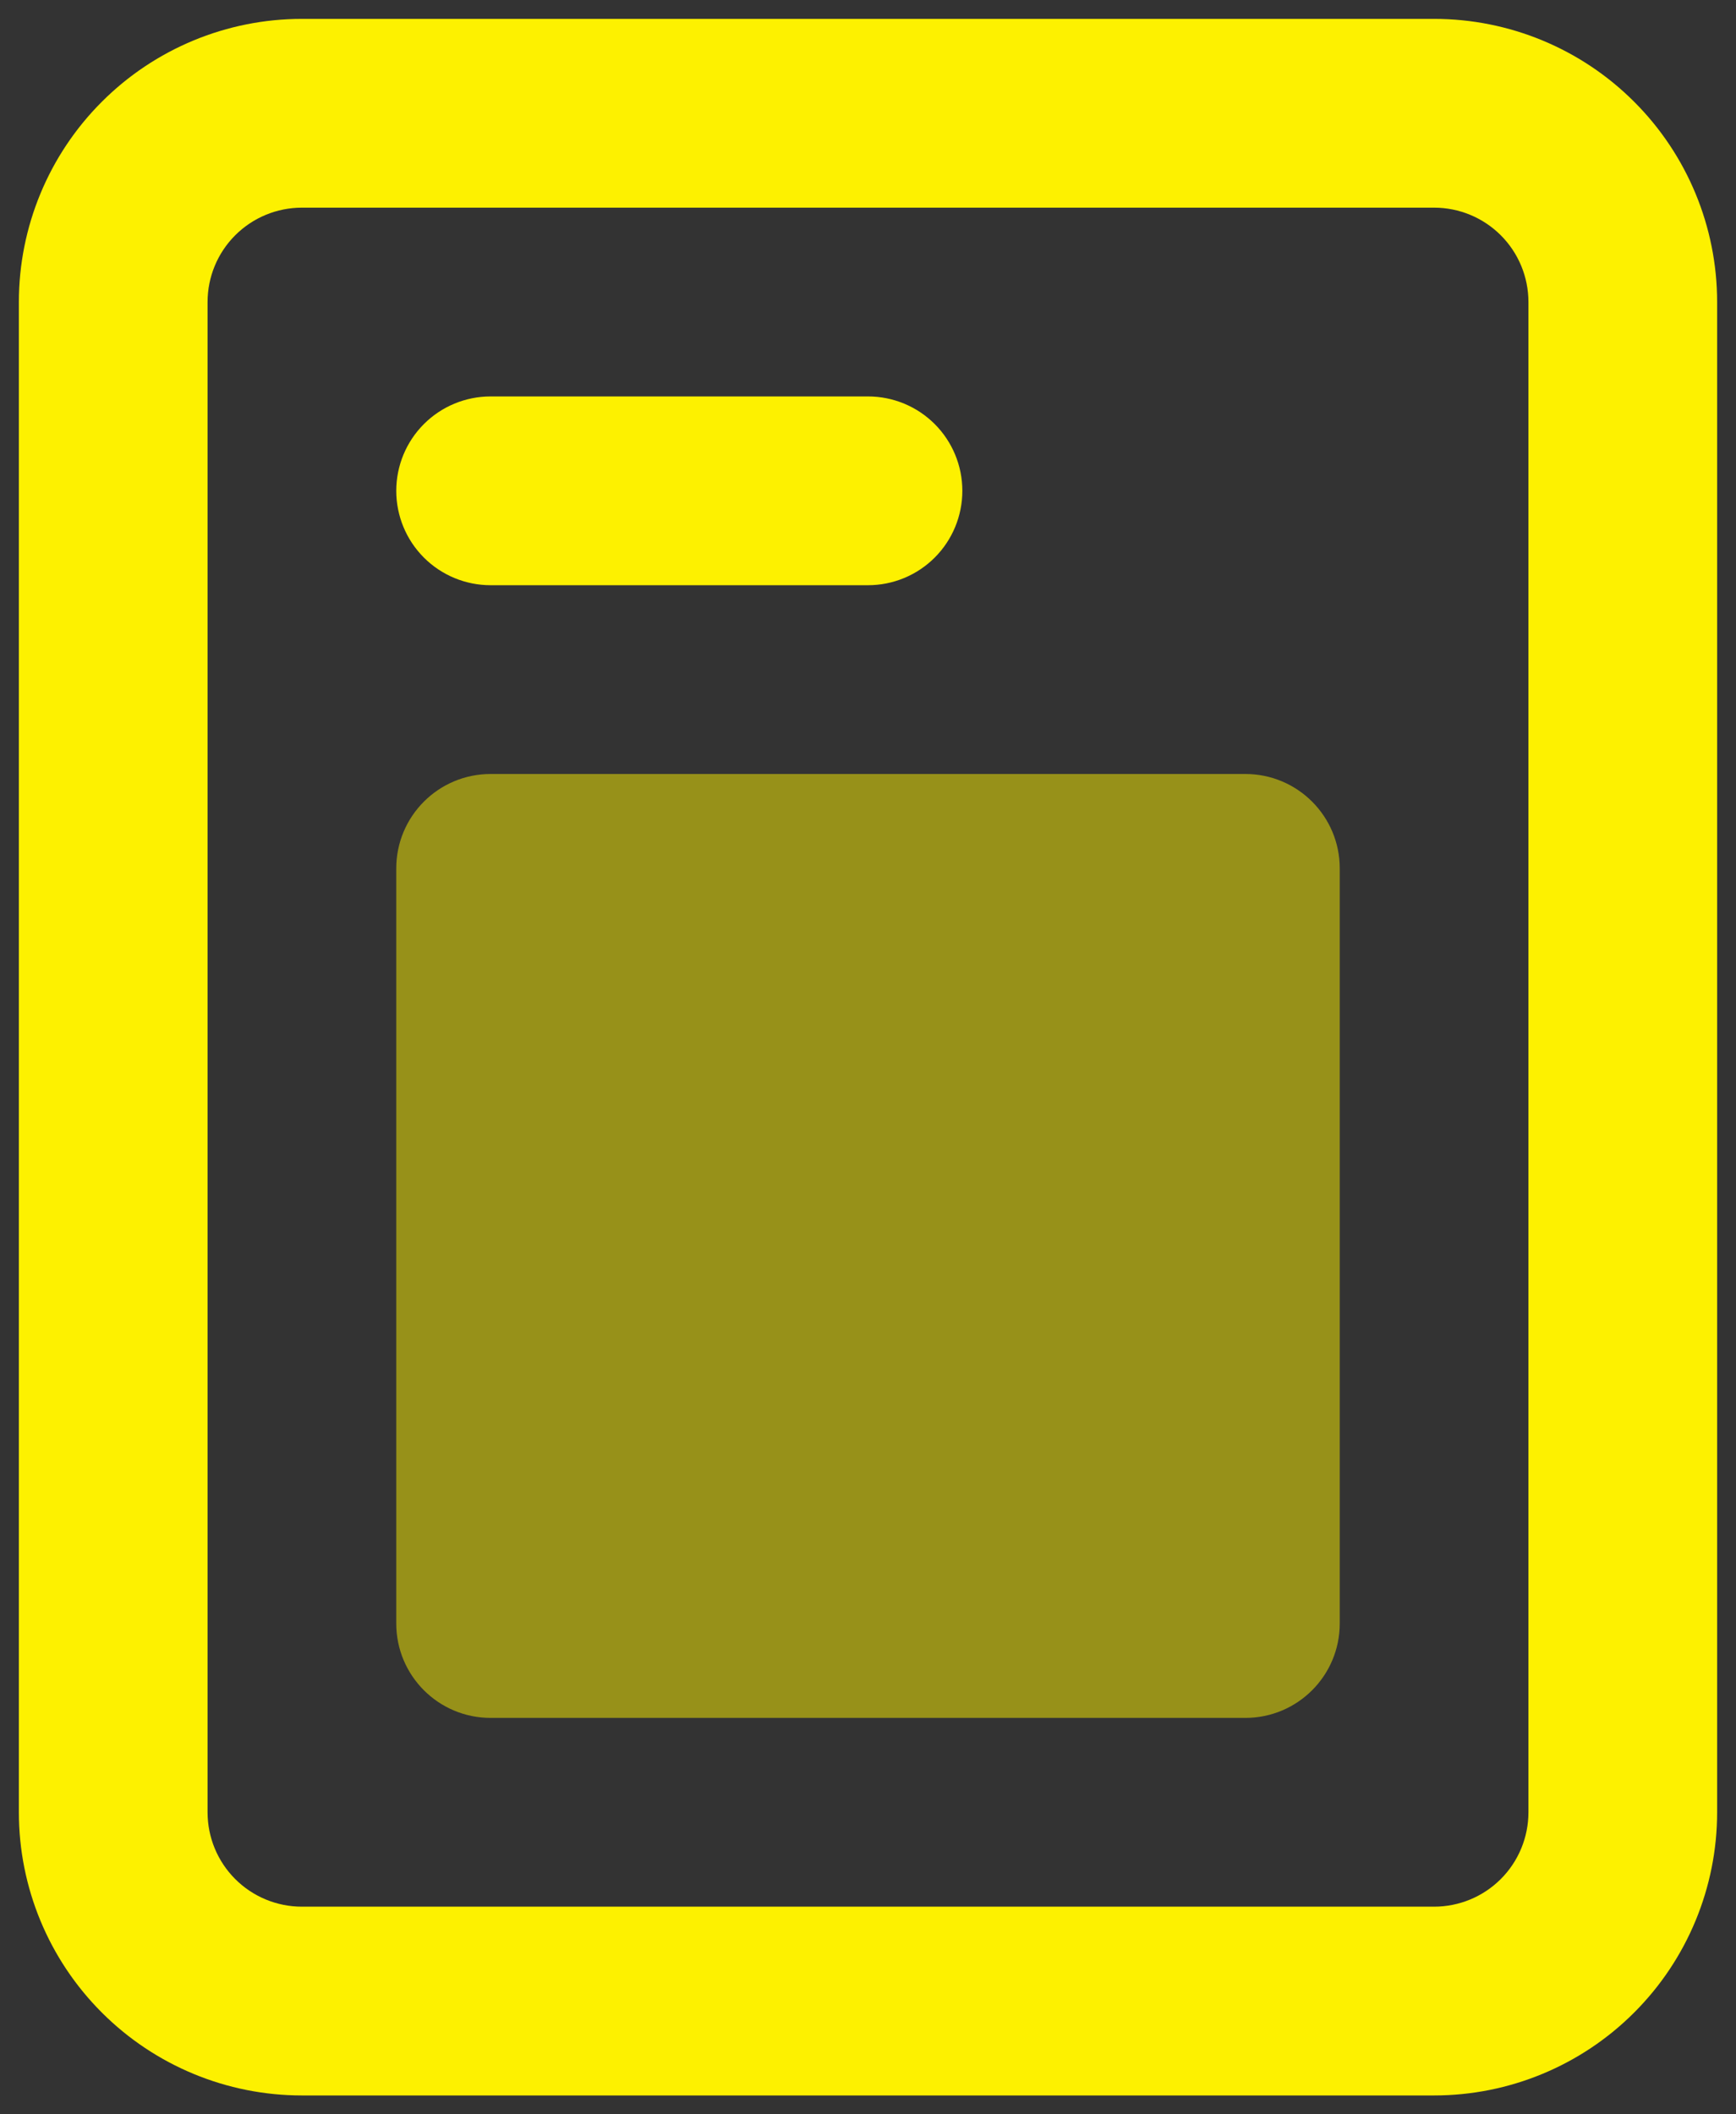
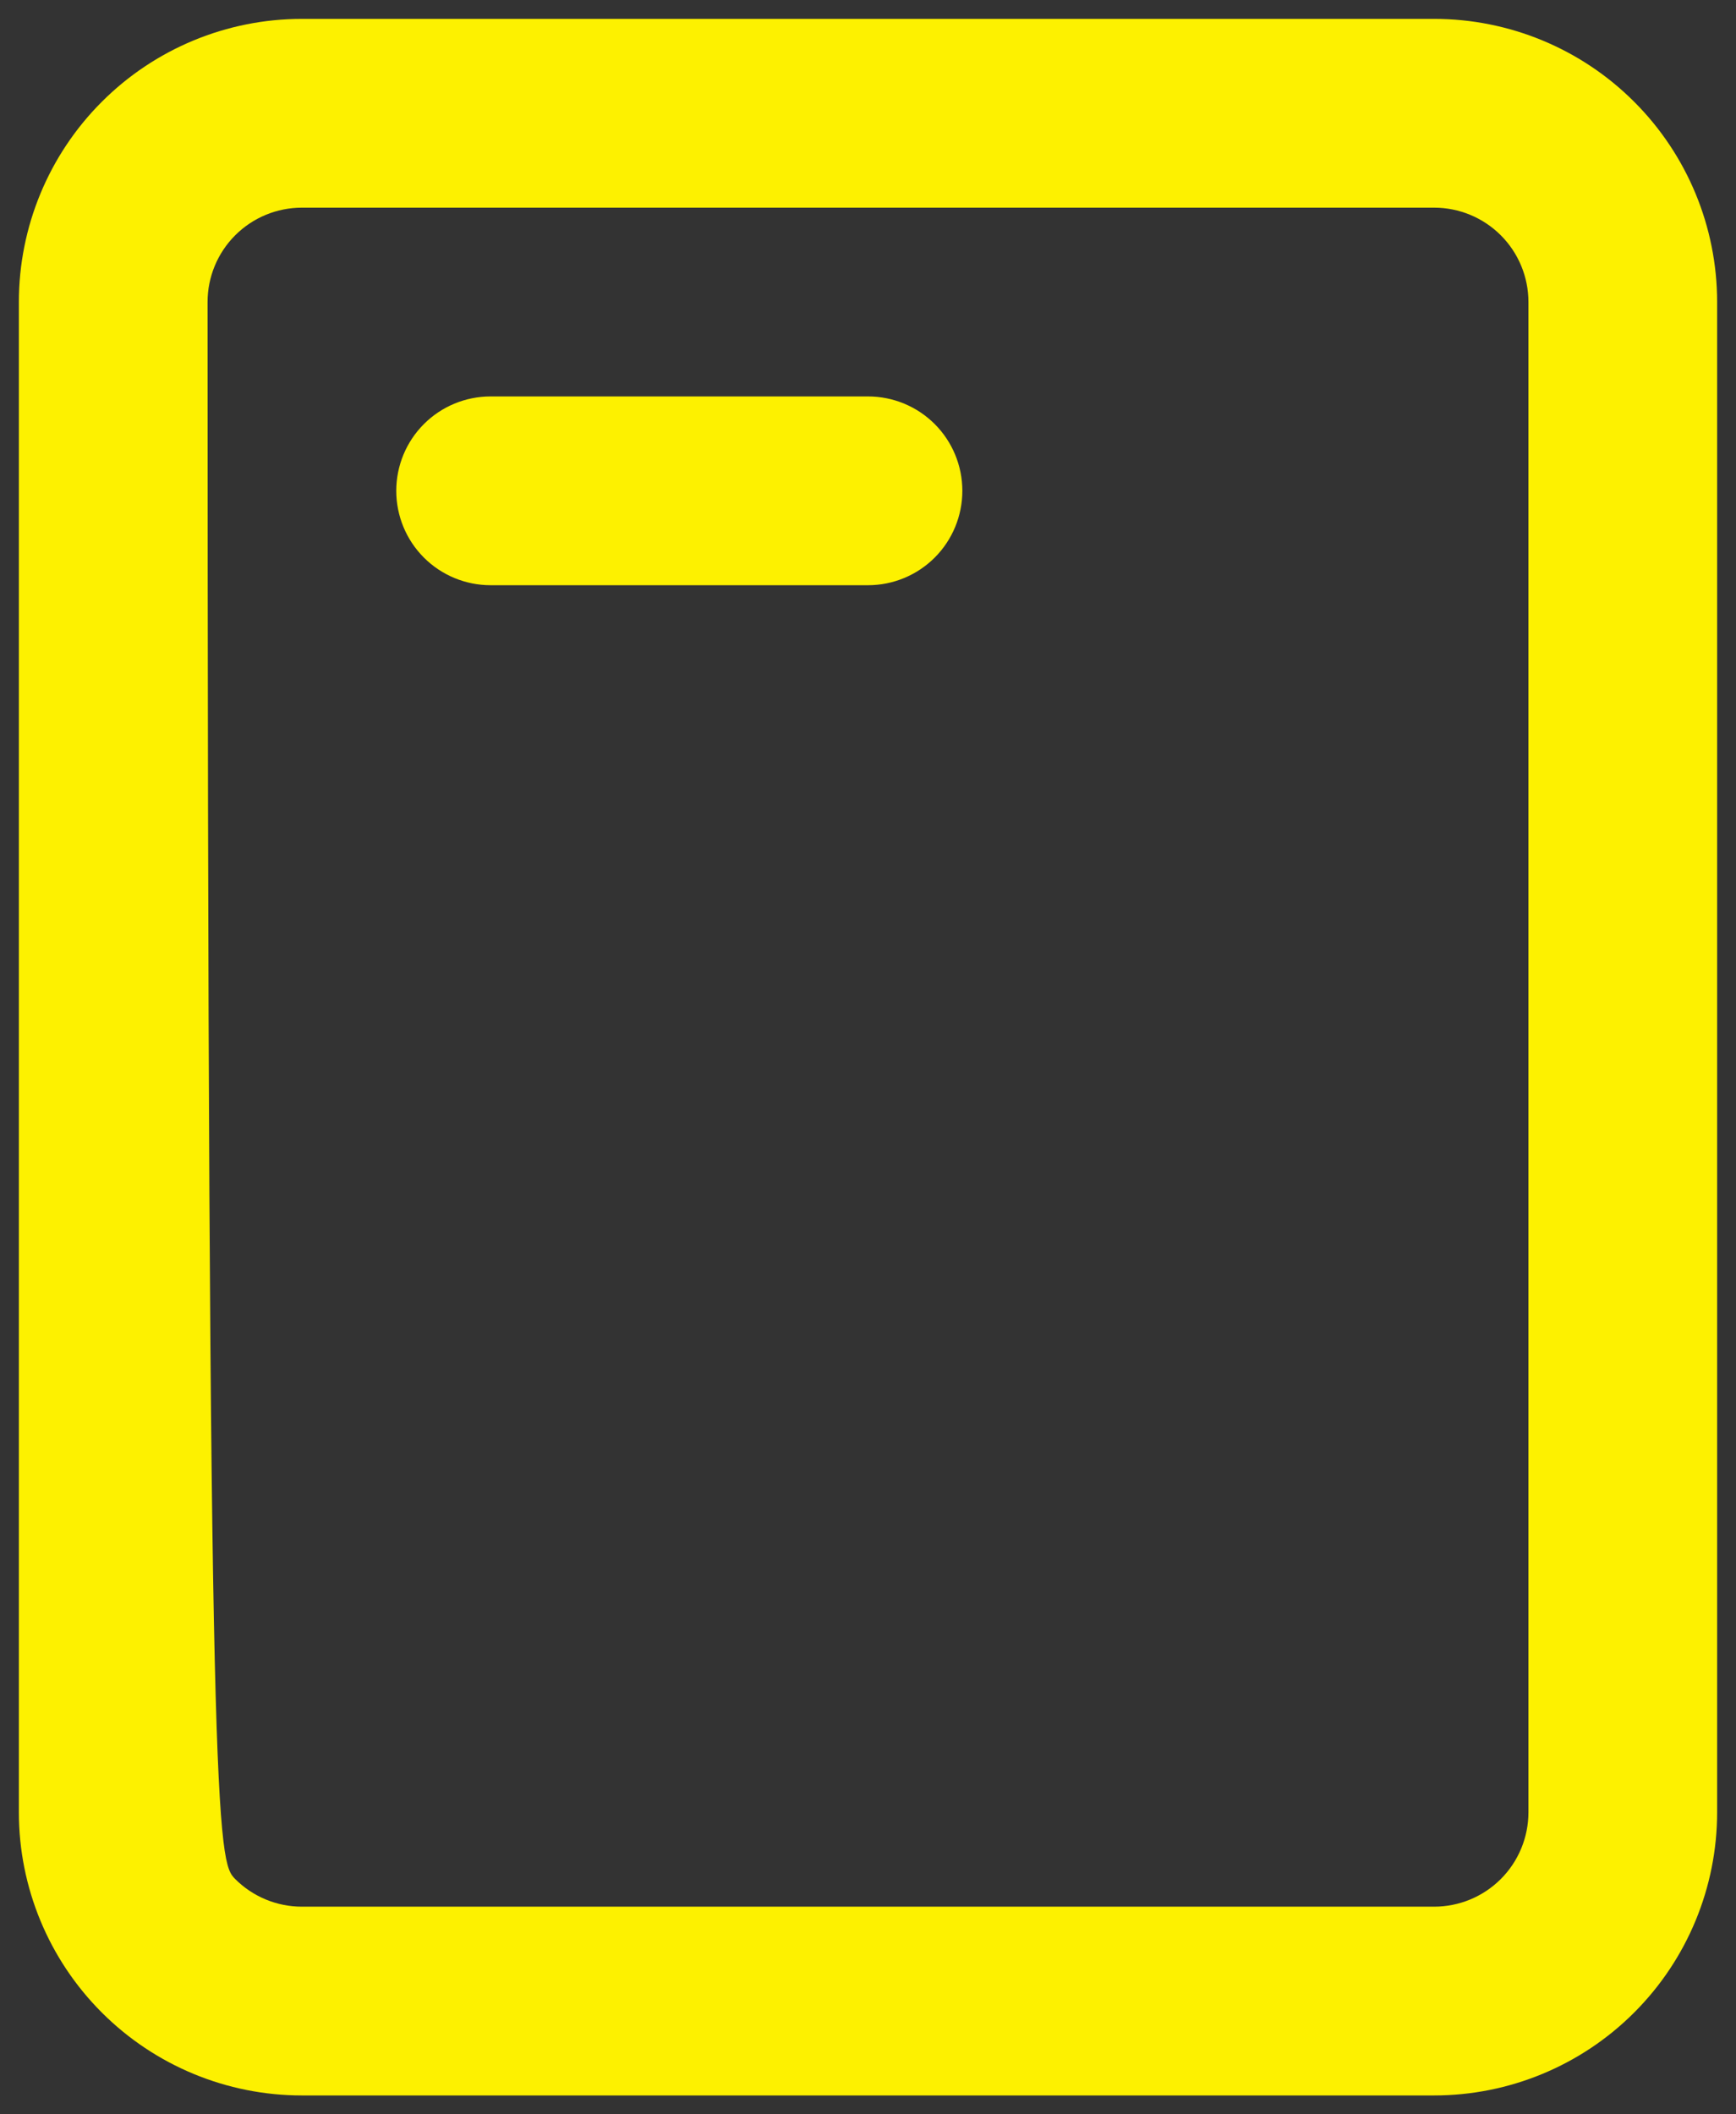
<svg xmlns="http://www.w3.org/2000/svg" width="46" height="56" viewBox="0 0 46 56" fill="none">
  <rect x="0" y="0" width="46" height="56" fill="#333333" stroke="none" />
-   <path opacity="0.5" d="M33 20.5H13C11.619 20.5 10.5 21.619 10.5 23V43C10.5 44.381 11.619 45.5 13 45.5H33C34.381 45.5 35.5 44.381 35.5 43V23C35.5 21.619 34.381 20.5 33 20.5Z" fill="#FDF100" />
-   <path fill-rule="evenodd" clip-rule="evenodd" d="M38 5.5H8C7.337 5.5 6.701 5.763 6.232 6.232C5.763 6.701 5.5 7.337 5.5 8V48C5.5 48.663 5.763 49.299 6.232 49.768C6.701 50.237 7.337 50.5 8 50.5H38C38.663 50.5 39.299 50.237 39.768 49.768C40.237 49.299 40.5 48.663 40.5 48V8C40.5 7.337 40.237 6.701 39.768 6.232C39.299 5.763 38.663 5.5 38 5.5ZM8 0.5C6.011 0.5 4.103 1.29 2.697 2.697C1.29 4.103 0.5 6.011 0.5 8V48C0.5 49.989 1.29 51.897 2.697 53.303C4.103 54.71 6.011 55.5 8 55.5H38C39.989 55.5 41.897 54.71 43.303 53.303C44.71 51.897 45.5 49.989 45.5 48V8C45.5 6.011 44.71 4.103 43.303 2.697C41.897 1.29 39.989 0.5 38 0.5H8Z" fill="#FDF100" />
+   <path fill-rule="evenodd" clip-rule="evenodd" d="M38 5.5H8C7.337 5.5 6.701 5.763 6.232 6.232C5.763 6.701 5.5 7.337 5.5 8C5.5 48.663 5.763 49.299 6.232 49.768C6.701 50.237 7.337 50.5 8 50.5H38C38.663 50.5 39.299 50.237 39.768 49.768C40.237 49.299 40.5 48.663 40.5 48V8C40.5 7.337 40.237 6.701 39.768 6.232C39.299 5.763 38.663 5.5 38 5.5ZM8 0.5C6.011 0.5 4.103 1.29 2.697 2.697C1.29 4.103 0.5 6.011 0.5 8V48C0.5 49.989 1.29 51.897 2.697 53.303C4.103 54.71 6.011 55.5 8 55.5H38C39.989 55.5 41.897 54.71 43.303 53.303C44.71 51.897 45.5 49.989 45.5 48V8C45.5 6.011 44.71 4.103 43.303 2.697C41.897 1.29 39.989 0.5 38 0.5H8Z" fill="#FDF100" />
  <path d="M10.5 13C10.5 12.337 10.763 11.701 11.232 11.232C11.701 10.763 12.337 10.5 13 10.5H23C23.663 10.5 24.299 10.763 24.768 11.232C25.237 11.701 25.5 12.337 25.5 13C25.5 13.663 25.237 14.299 24.768 14.768C24.299 15.237 23.663 15.5 23 15.5H13C12.337 15.5 11.701 15.237 11.232 14.768C10.763 14.299 10.5 13.663 10.5 13Z" fill="#FDF100" />
</svg>